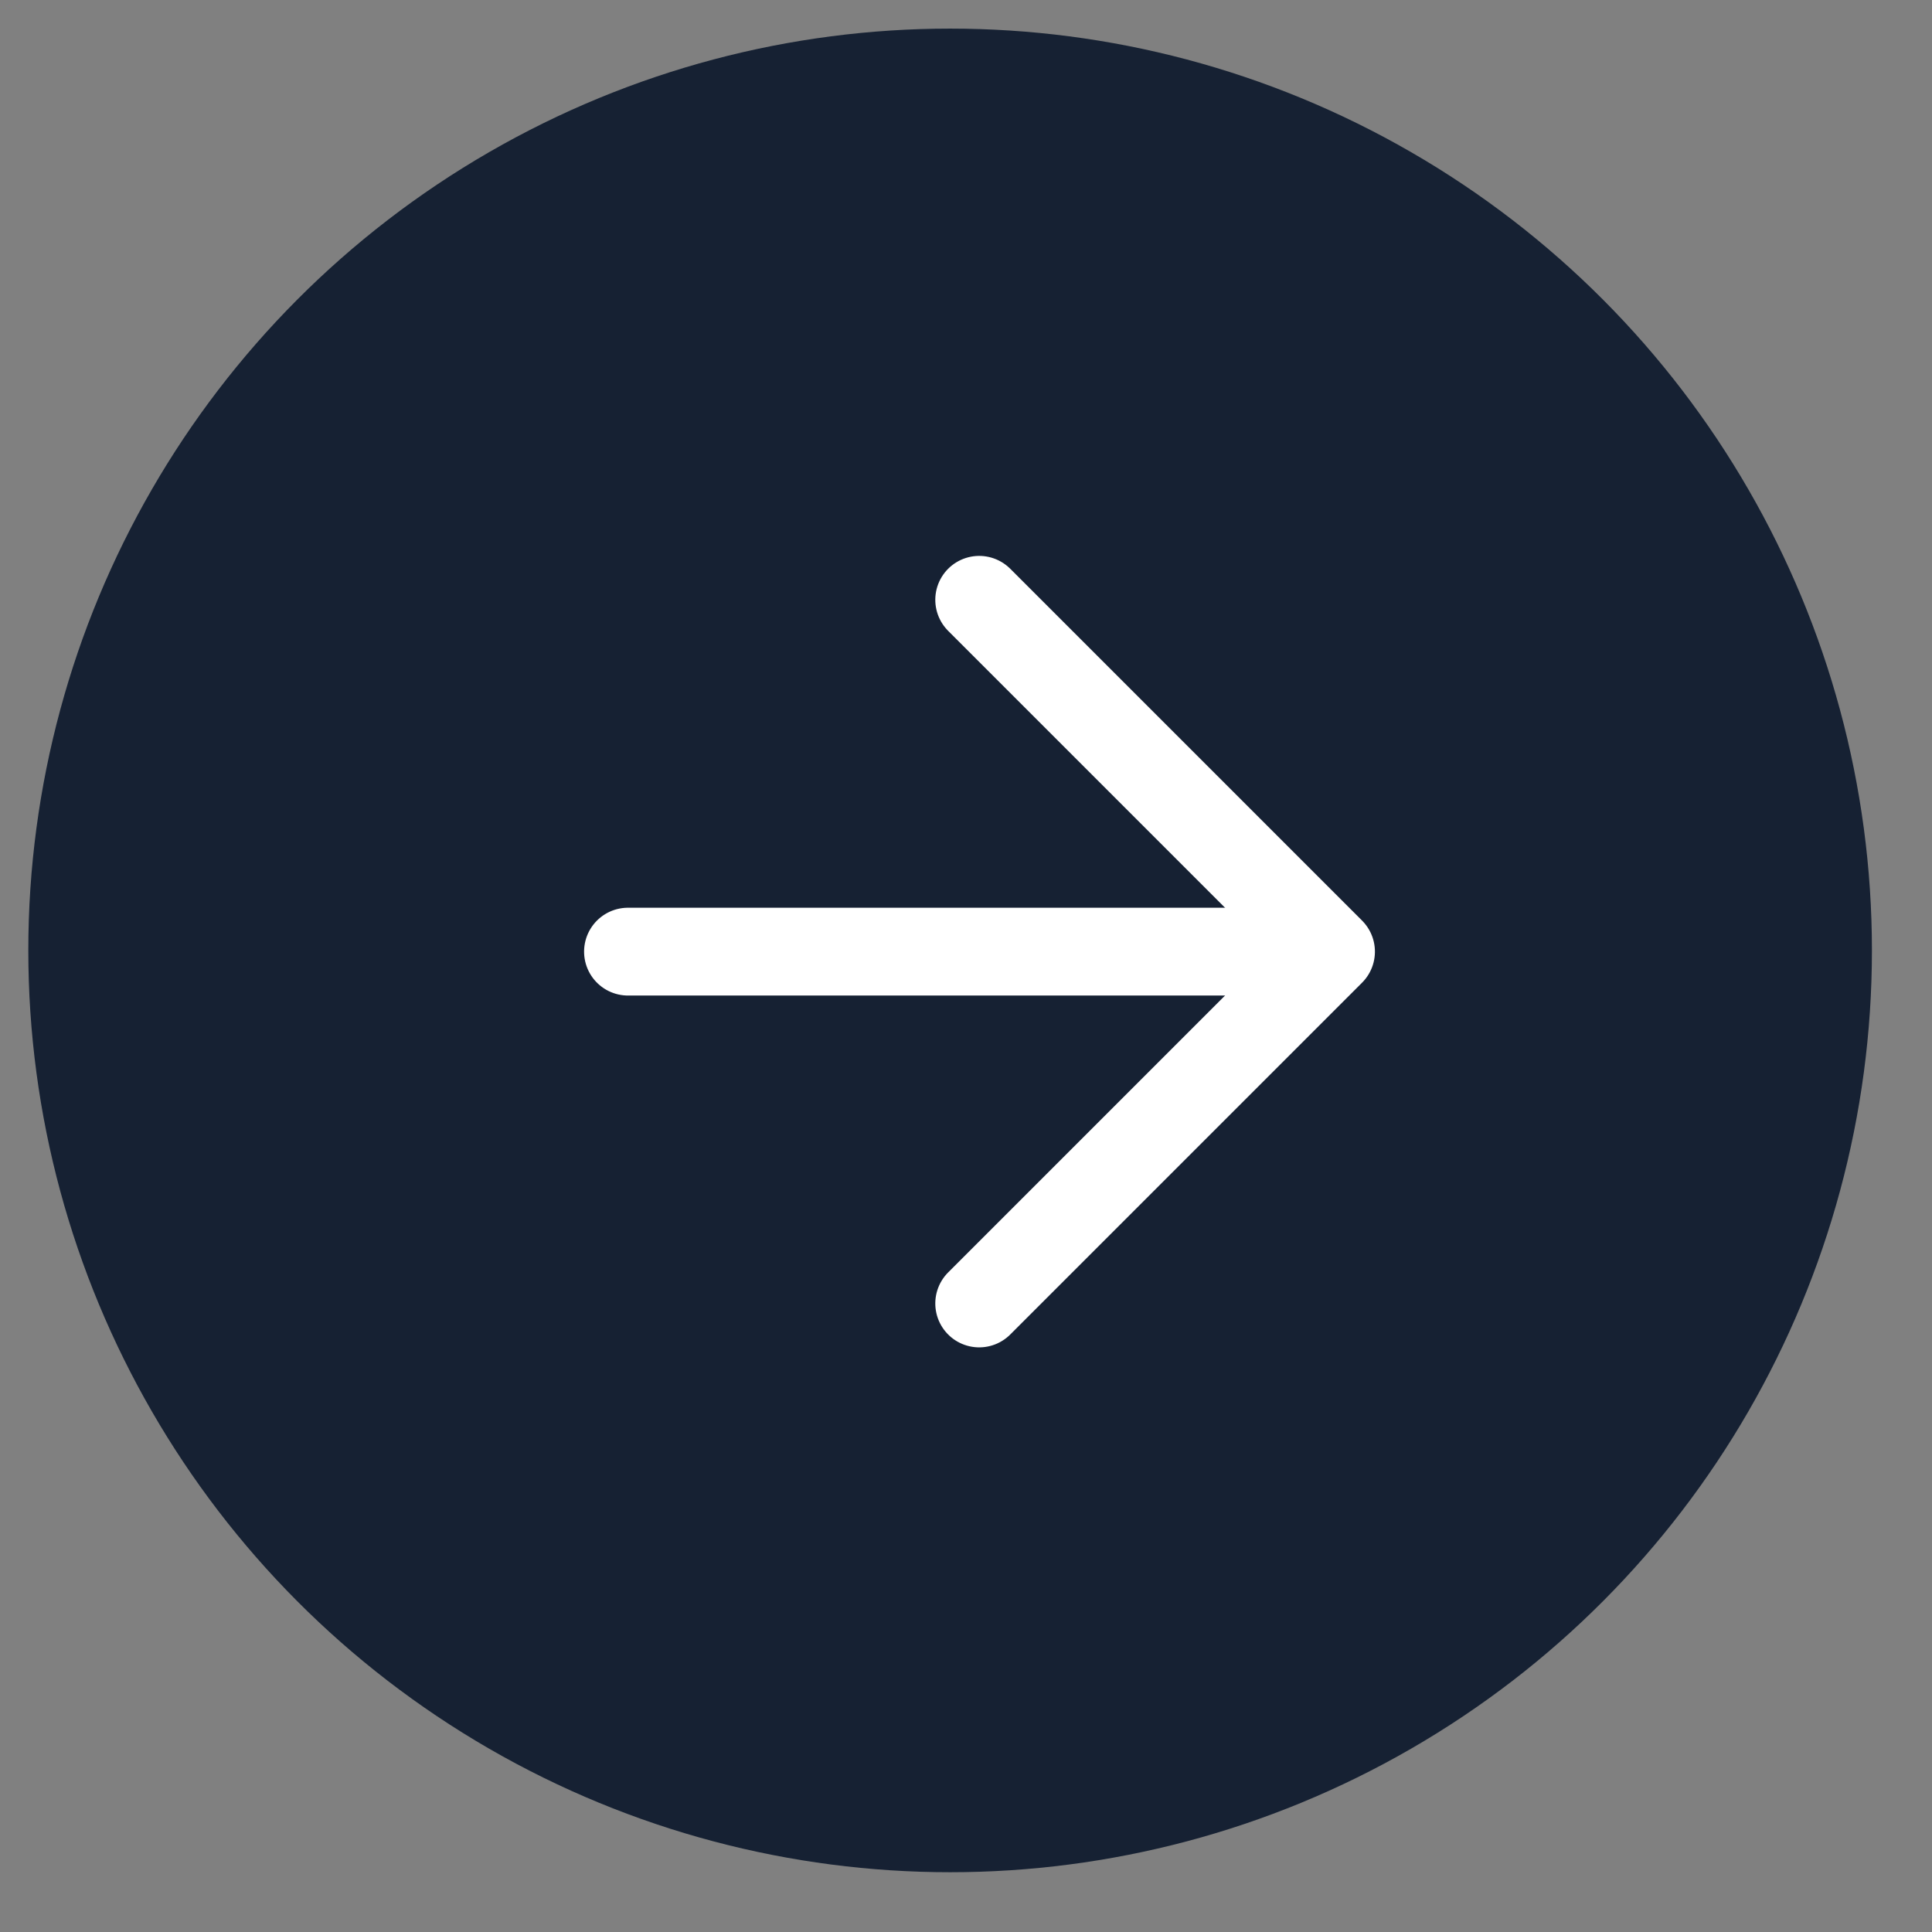
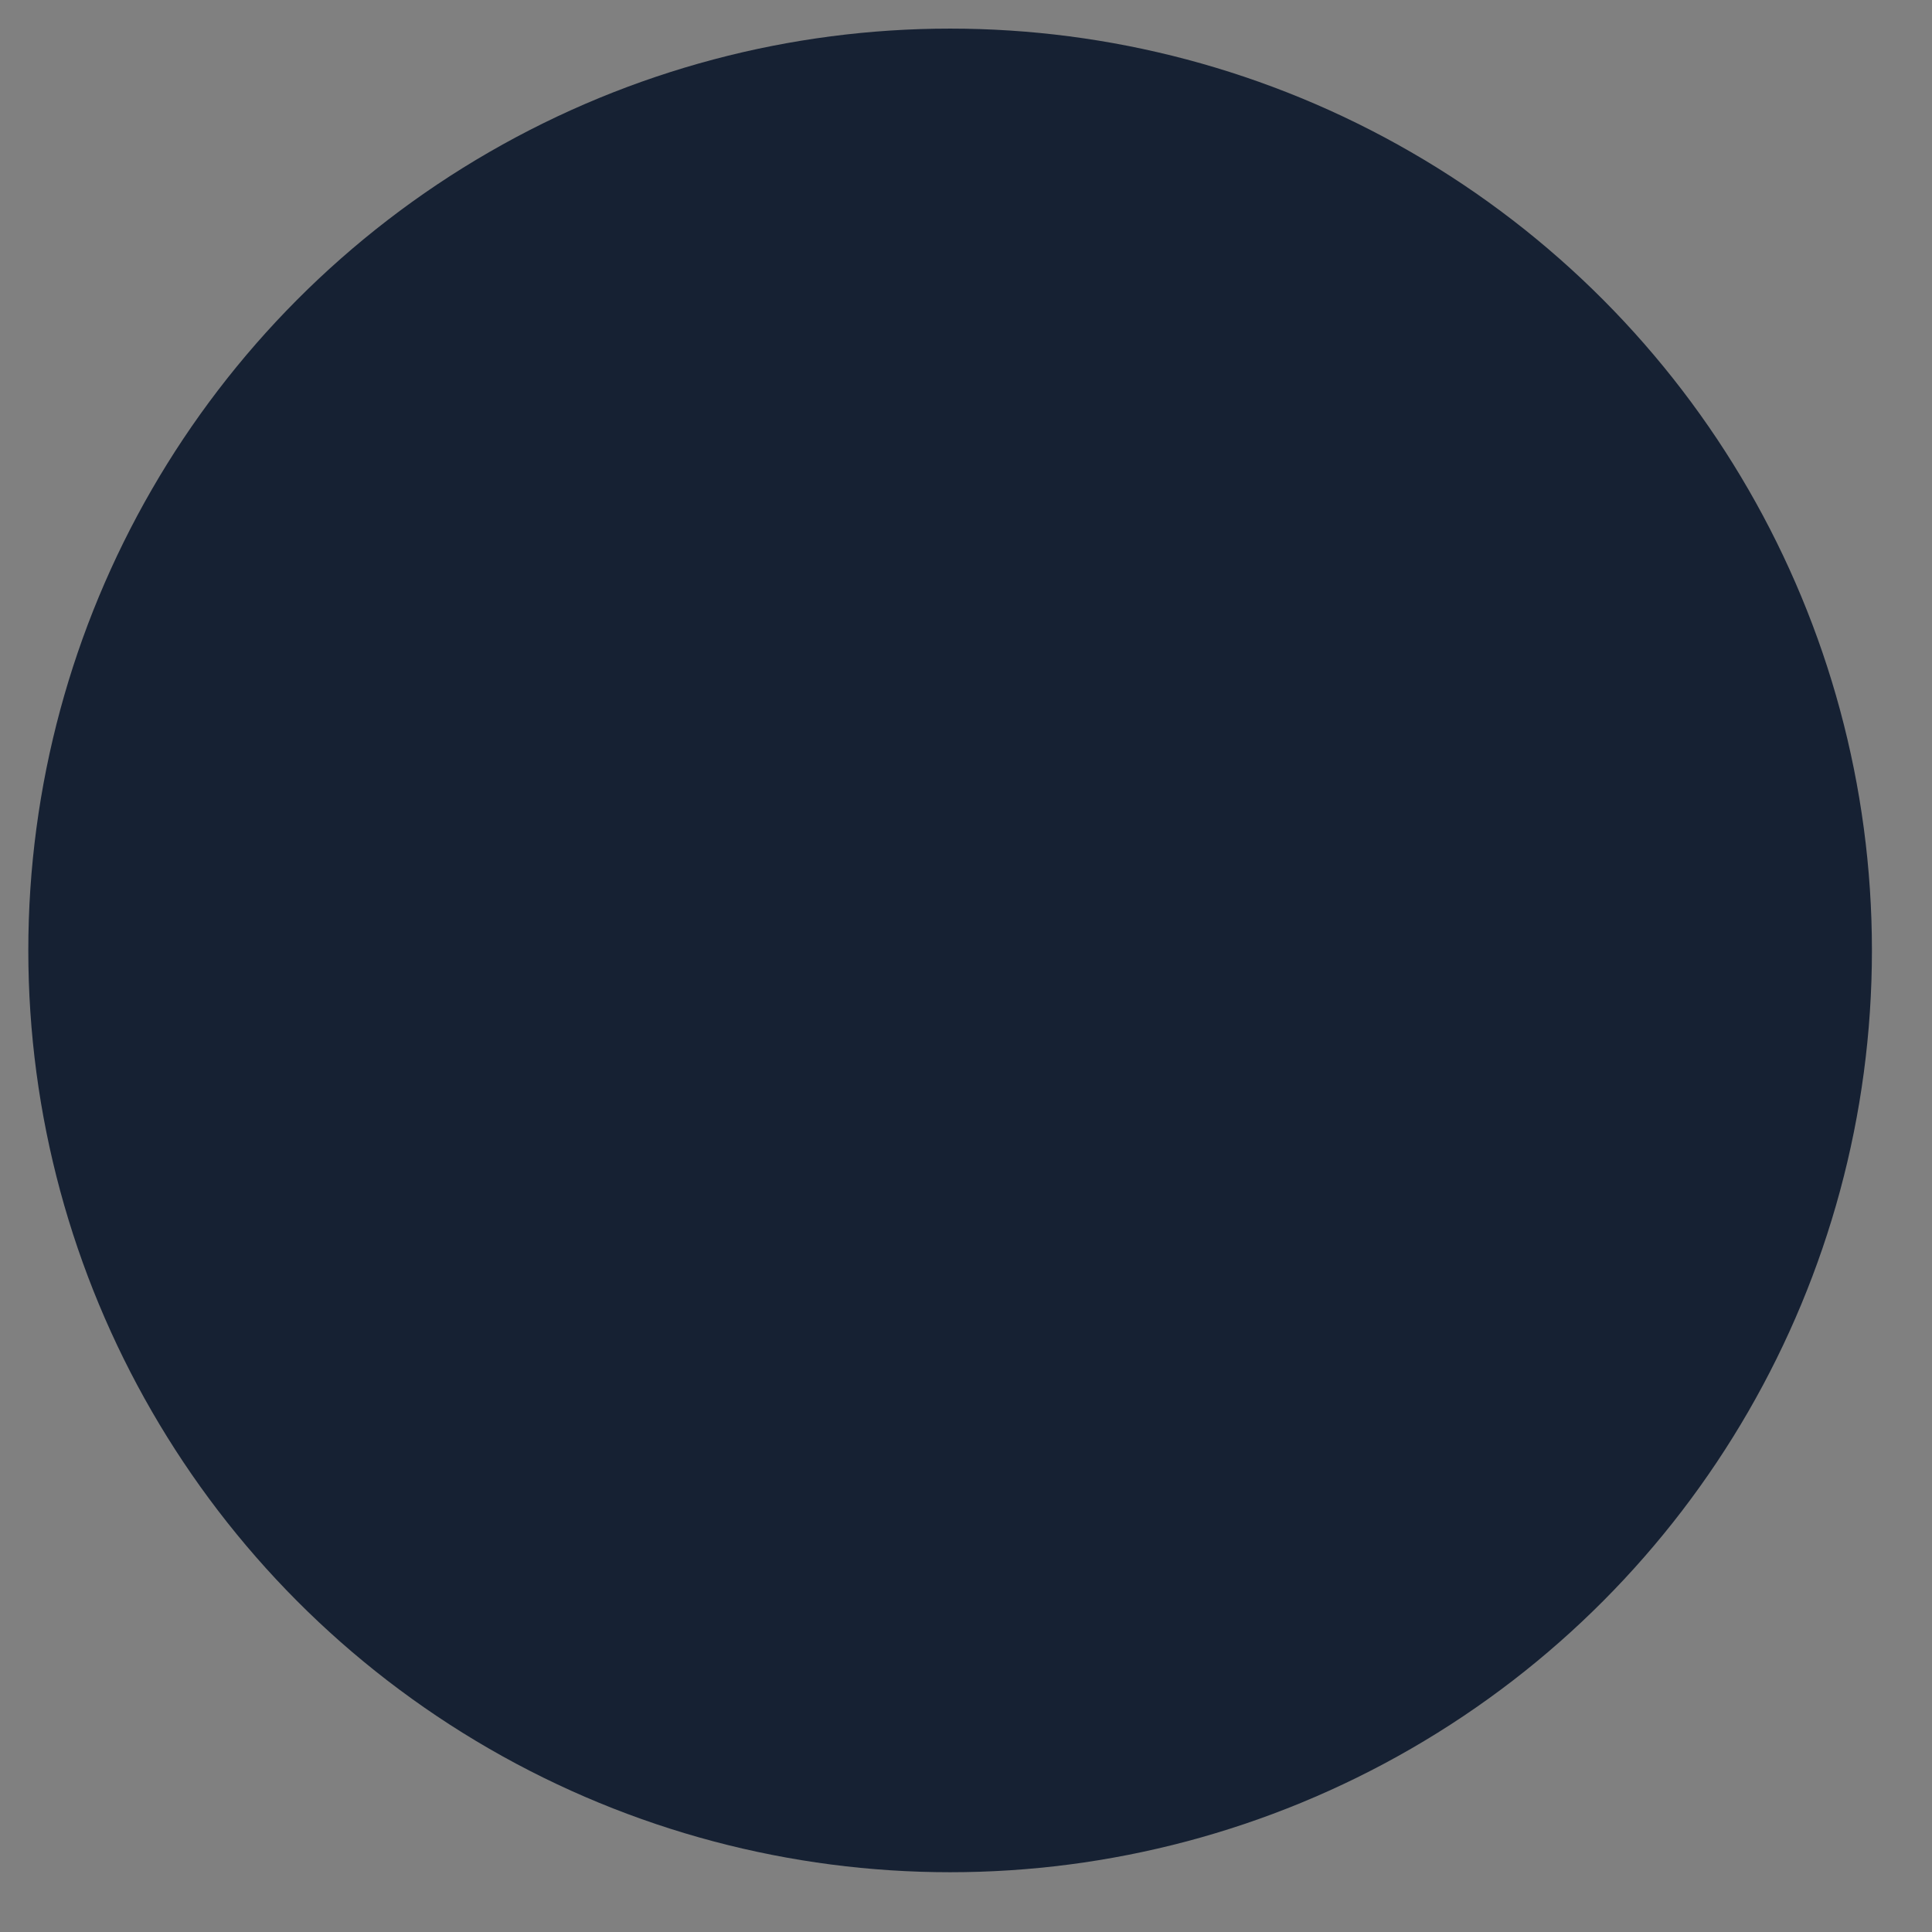
<svg xmlns="http://www.w3.org/2000/svg" height="66" viewBox="0 0 66 66" width="66">
  <rect x="0" y="0" width="66" height="66" fill="#808080" stroke="none" />
  <g fill="none" fill-rule="evenodd" transform="matrix(-.707 -.707 .707 -.707 32.451 95.452)">
    <circle cx="44.548" cy="44.548" fill="#162133" r="31.5" transform="matrix(.707 -.707 .707 .707 -18.452 44.548)" />
    <g stroke="#fff" stroke-linecap="round" stroke-linejoin="round" stroke-width="3">
-       <path d="m52.292 36.736-15.45 15.45" />
-       <path d="m52.307 53.721h-17v-17" />
-     </g>
+       </g>
  </g>
</svg>